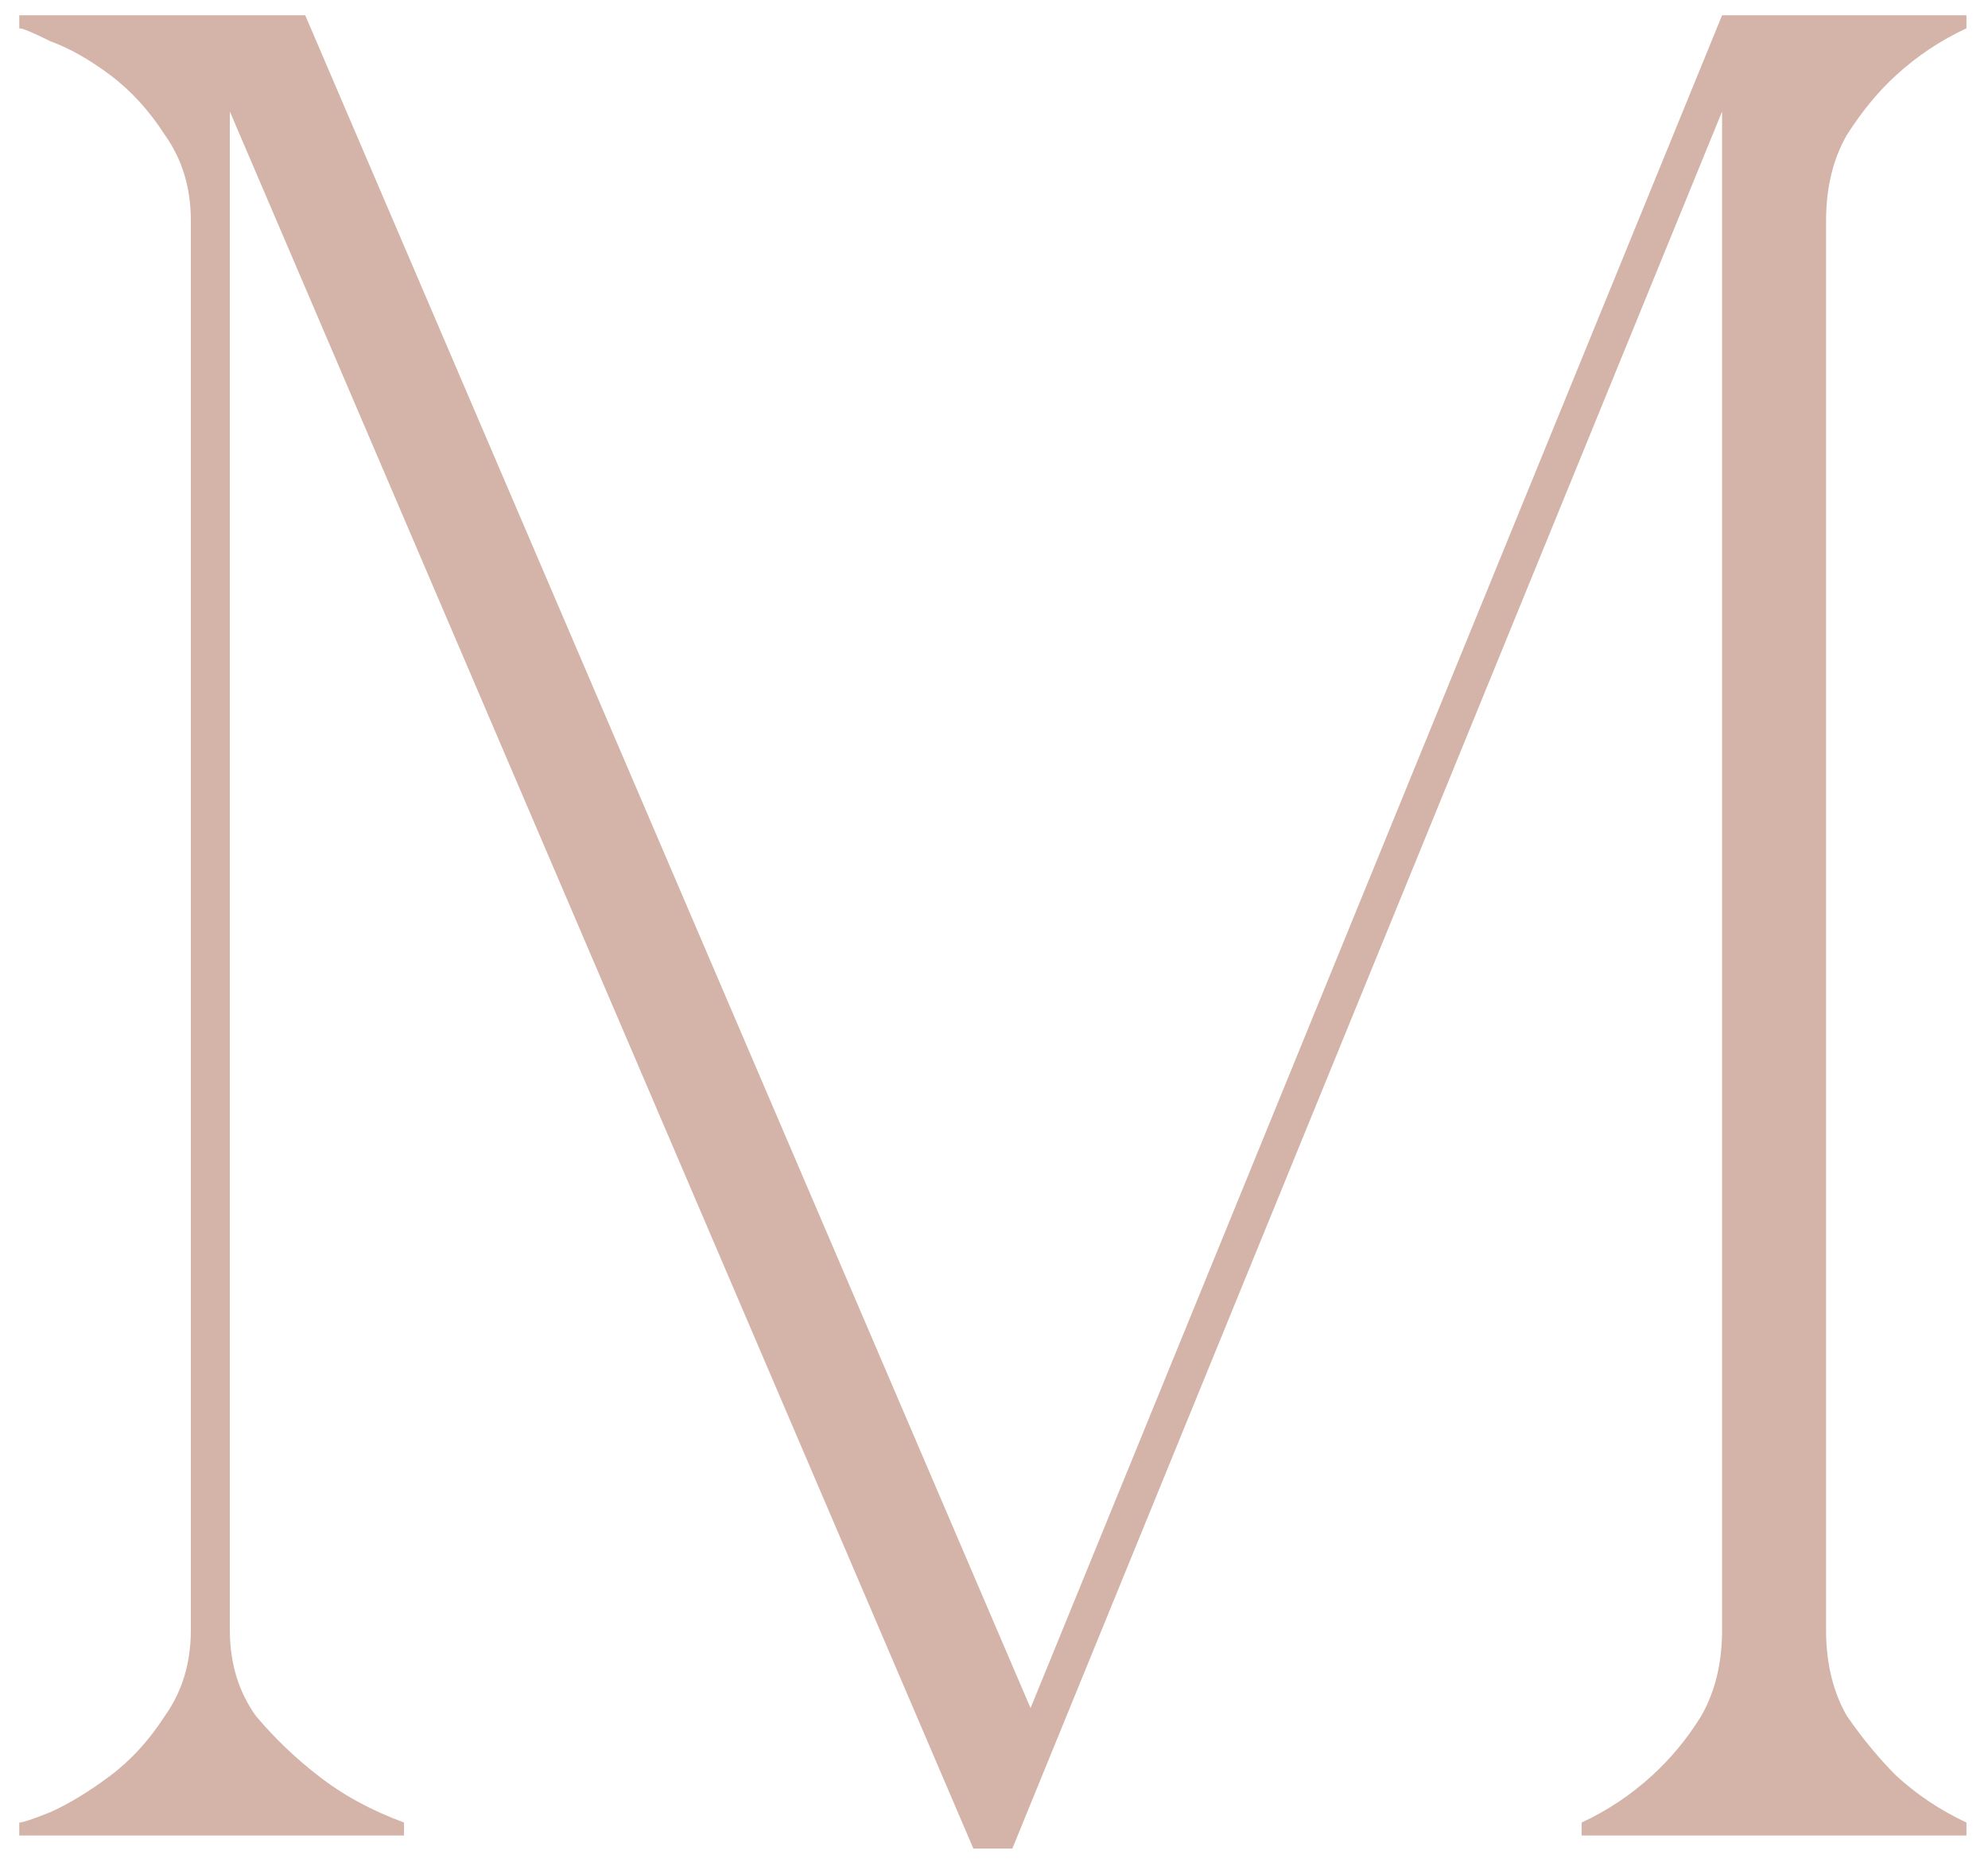
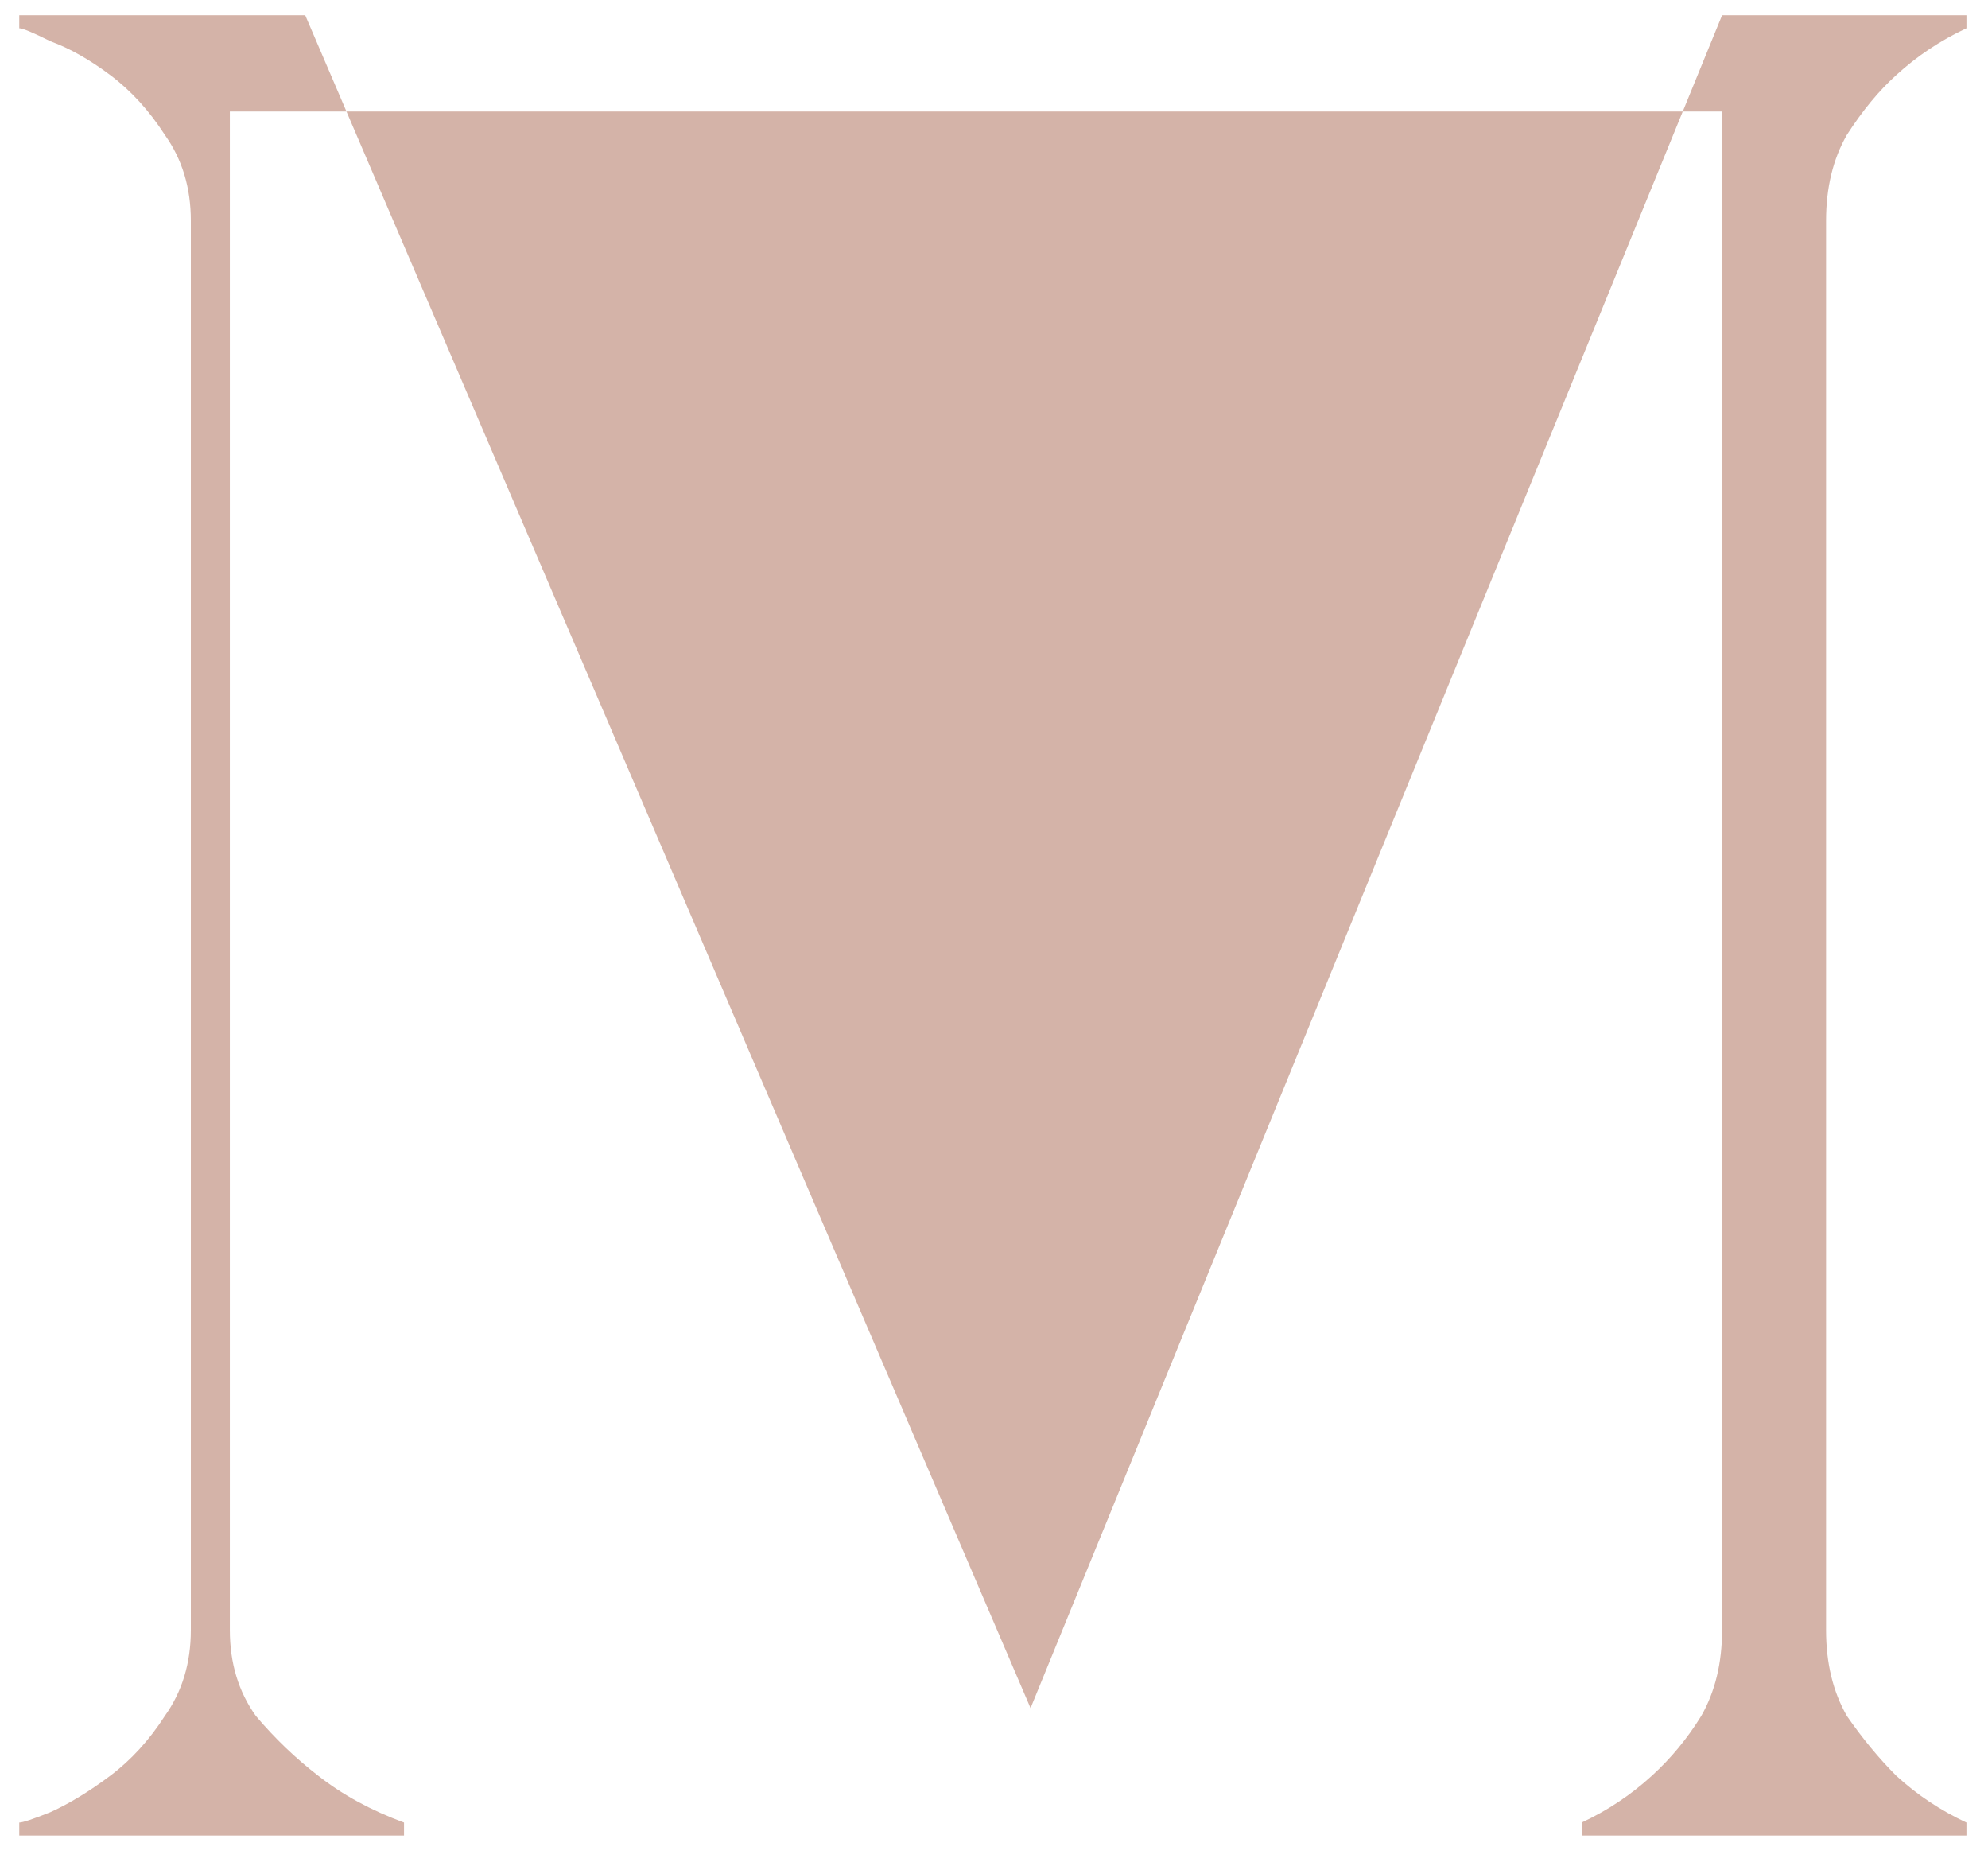
<svg xmlns="http://www.w3.org/2000/svg" width="65" height="61" viewBox="0 0 65 61" fill="none">
-   <path d="M7.515 53.285C7.515 54.362 7.798 55.297 8.365 56.09C8.988 56.827 9.668 57.478 10.405 58.045C11.198 58.668 12.133 59.178 13.21 59.575V60H0.63V59.575C0.743 59.575 1.083 59.462 1.65 59.235C2.273 58.952 2.925 58.555 3.605 58.045C4.285 57.535 4.88 56.883 5.39 56.09C5.956 55.297 6.24 54.362 6.24 53.285V7.215C6.24 6.138 5.956 5.203 5.39 4.41C4.88 3.617 4.285 2.965 3.605 2.455C2.925 1.945 2.273 1.577 1.65 1.35C1.083 1.067 0.743 0.925 0.63 0.925V0.5H9.98L33.695 55.835L56.305 0.5H64.295V0.925C63.445 1.322 62.68 1.832 62 2.455C61.433 2.965 60.895 3.617 60.385 4.41C59.931 5.203 59.705 6.138 59.705 7.215V53.285C59.705 54.362 59.931 55.297 60.385 56.09C60.895 56.827 61.433 57.478 62 58.045C62.68 58.668 63.445 59.178 64.295 59.575V60H51.715V59.575C52.565 59.178 53.33 58.668 54.01 58.045C54.633 57.478 55.171 56.827 55.625 56.09C56.078 55.297 56.305 54.362 56.305 53.285V3.645L33.1 60.425H31.825L7.515 3.645V53.285Z" fill="#D4B3A8" />
+   <path d="M7.515 53.285C7.515 54.362 7.798 55.297 8.365 56.09C8.988 56.827 9.668 57.478 10.405 58.045C11.198 58.668 12.133 59.178 13.21 59.575V60H0.63V59.575C0.743 59.575 1.083 59.462 1.65 59.235C2.273 58.952 2.925 58.555 3.605 58.045C4.285 57.535 4.88 56.883 5.39 56.09C5.956 55.297 6.24 54.362 6.24 53.285V7.215C6.24 6.138 5.956 5.203 5.39 4.41C4.88 3.617 4.285 2.965 3.605 2.455C2.925 1.945 2.273 1.577 1.65 1.35C1.083 1.067 0.743 0.925 0.63 0.925V0.5H9.98L33.695 55.835L56.305 0.5H64.295V0.925C63.445 1.322 62.68 1.832 62 2.455C61.433 2.965 60.895 3.617 60.385 4.41C59.931 5.203 59.705 6.138 59.705 7.215V53.285C59.705 54.362 59.931 55.297 60.385 56.09C60.895 56.827 61.433 57.478 62 58.045C62.68 58.668 63.445 59.178 64.295 59.575V60H51.715V59.575C52.565 59.178 53.33 58.668 54.01 58.045C54.633 57.478 55.171 56.827 55.625 56.09C56.078 55.297 56.305 54.362 56.305 53.285V3.645H31.825L7.515 3.645V53.285Z" fill="#D4B3A8" />
</svg>